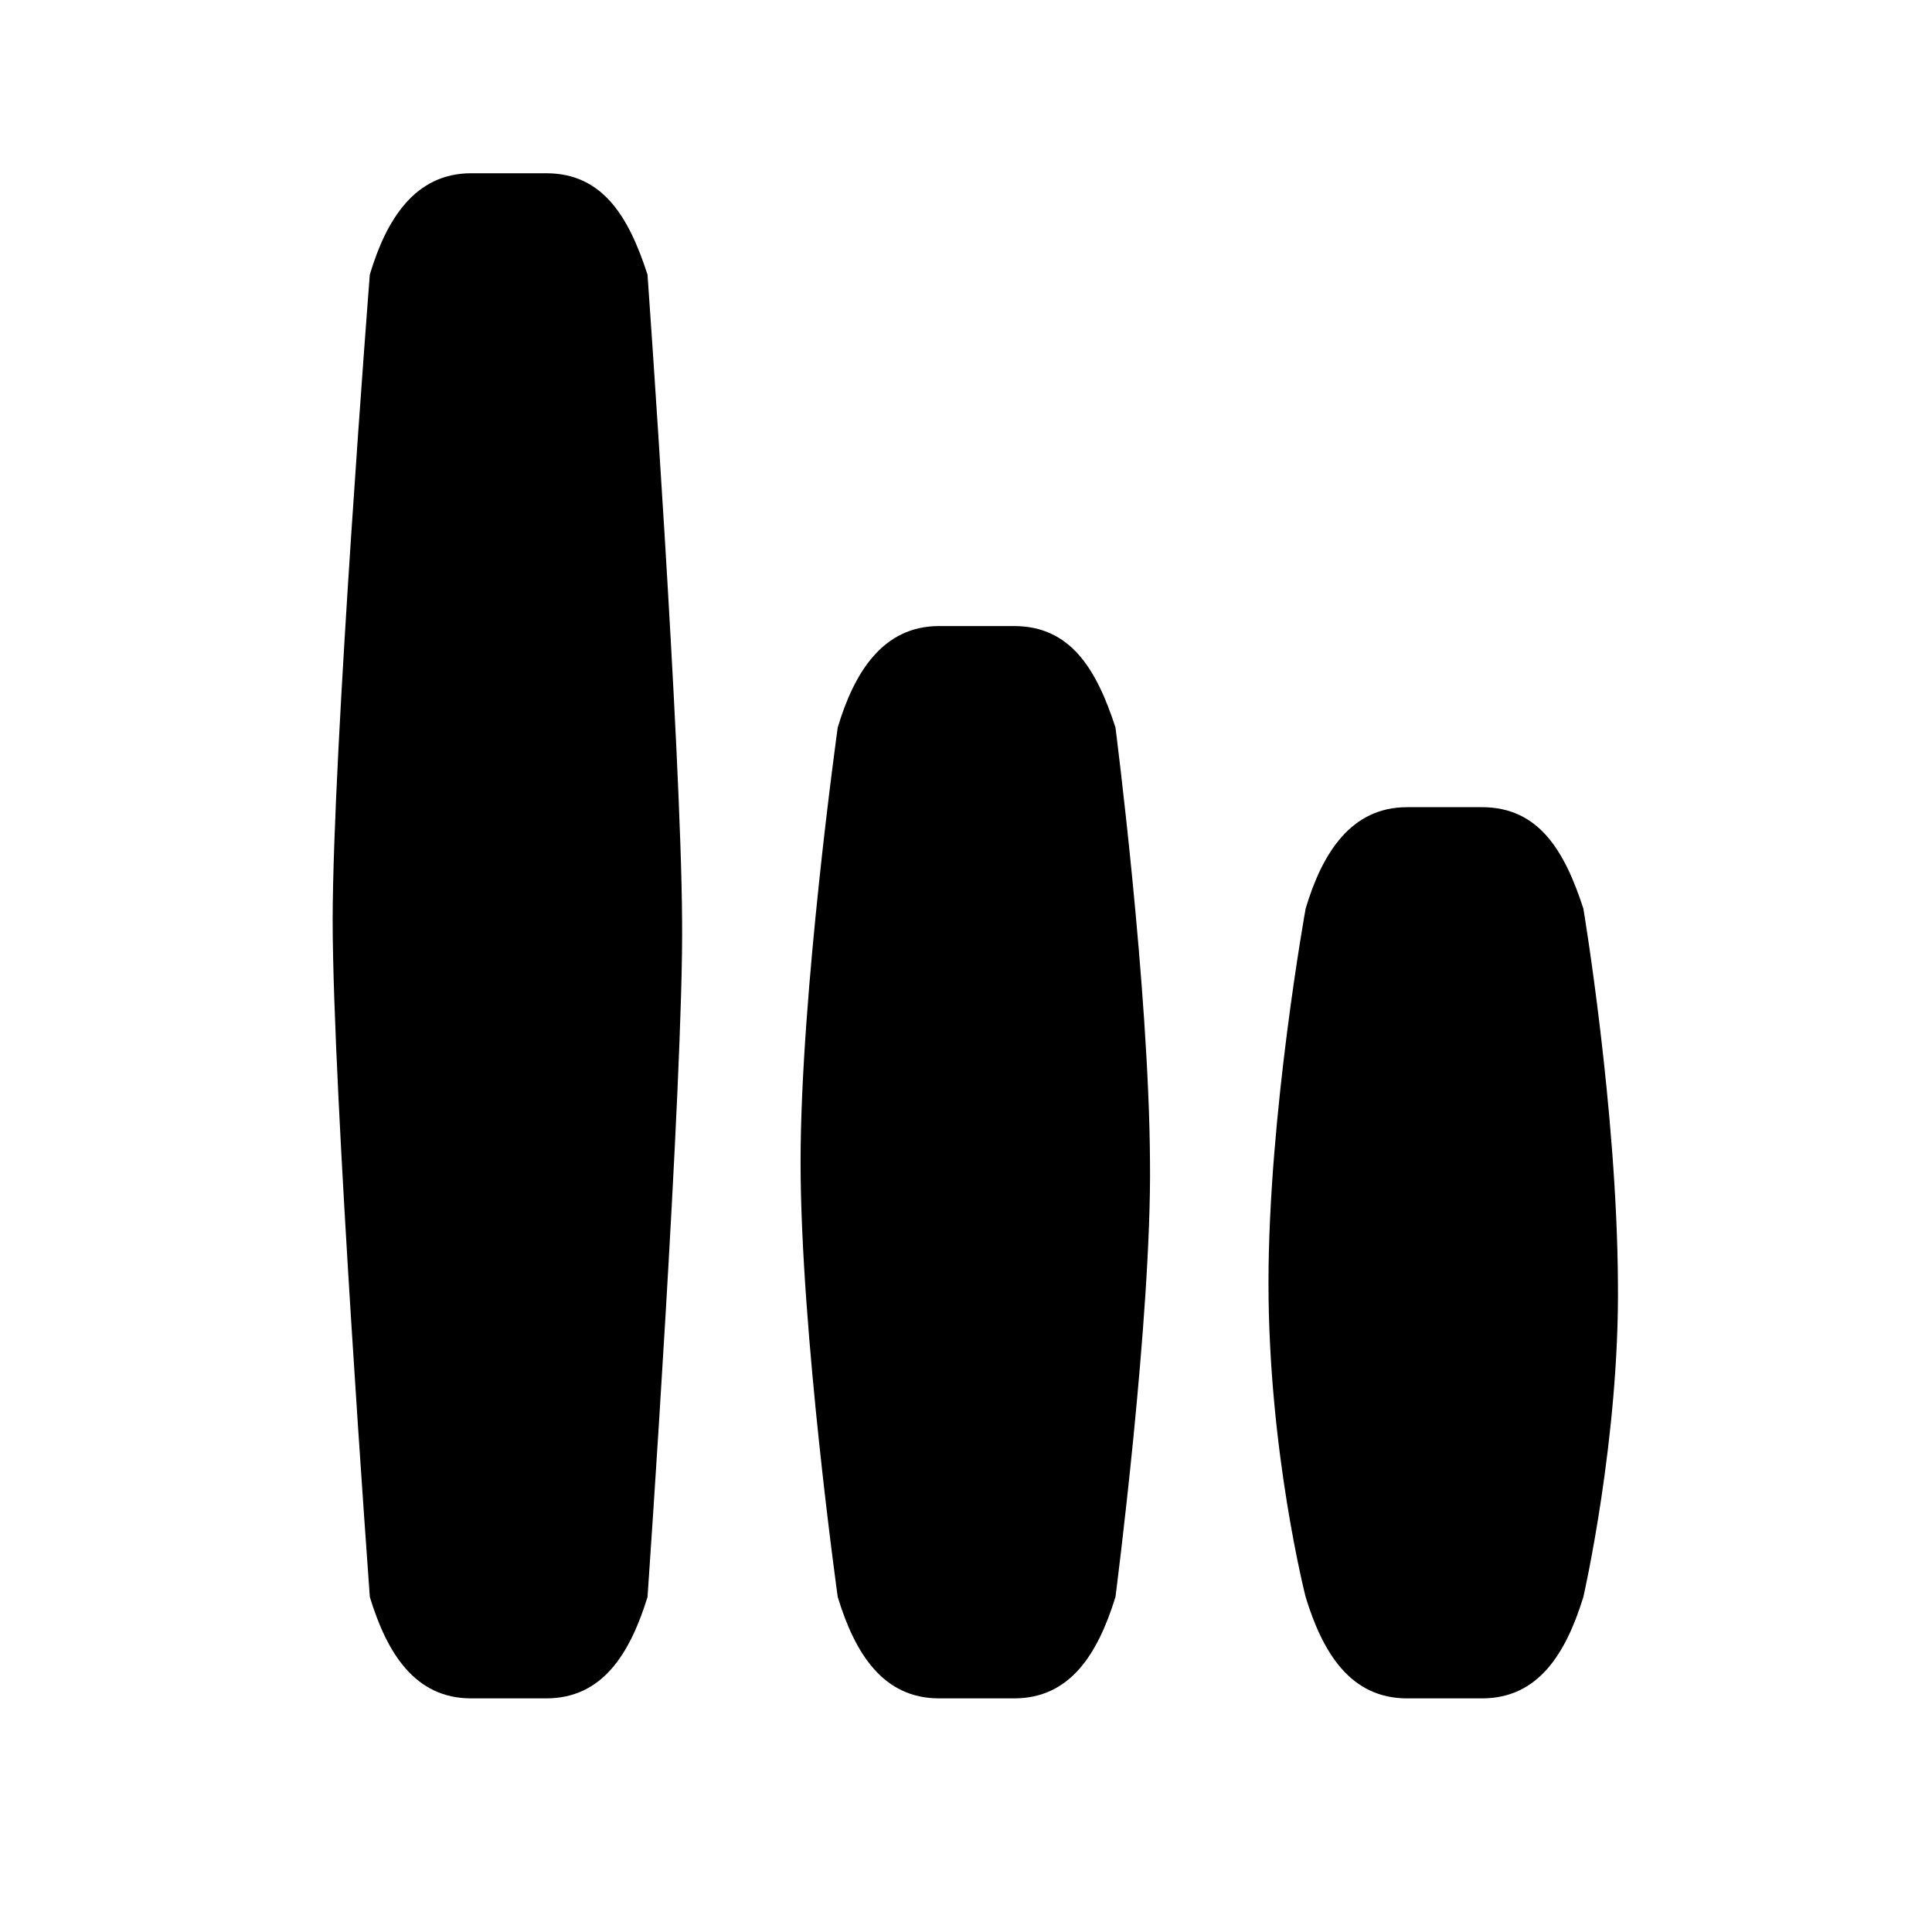
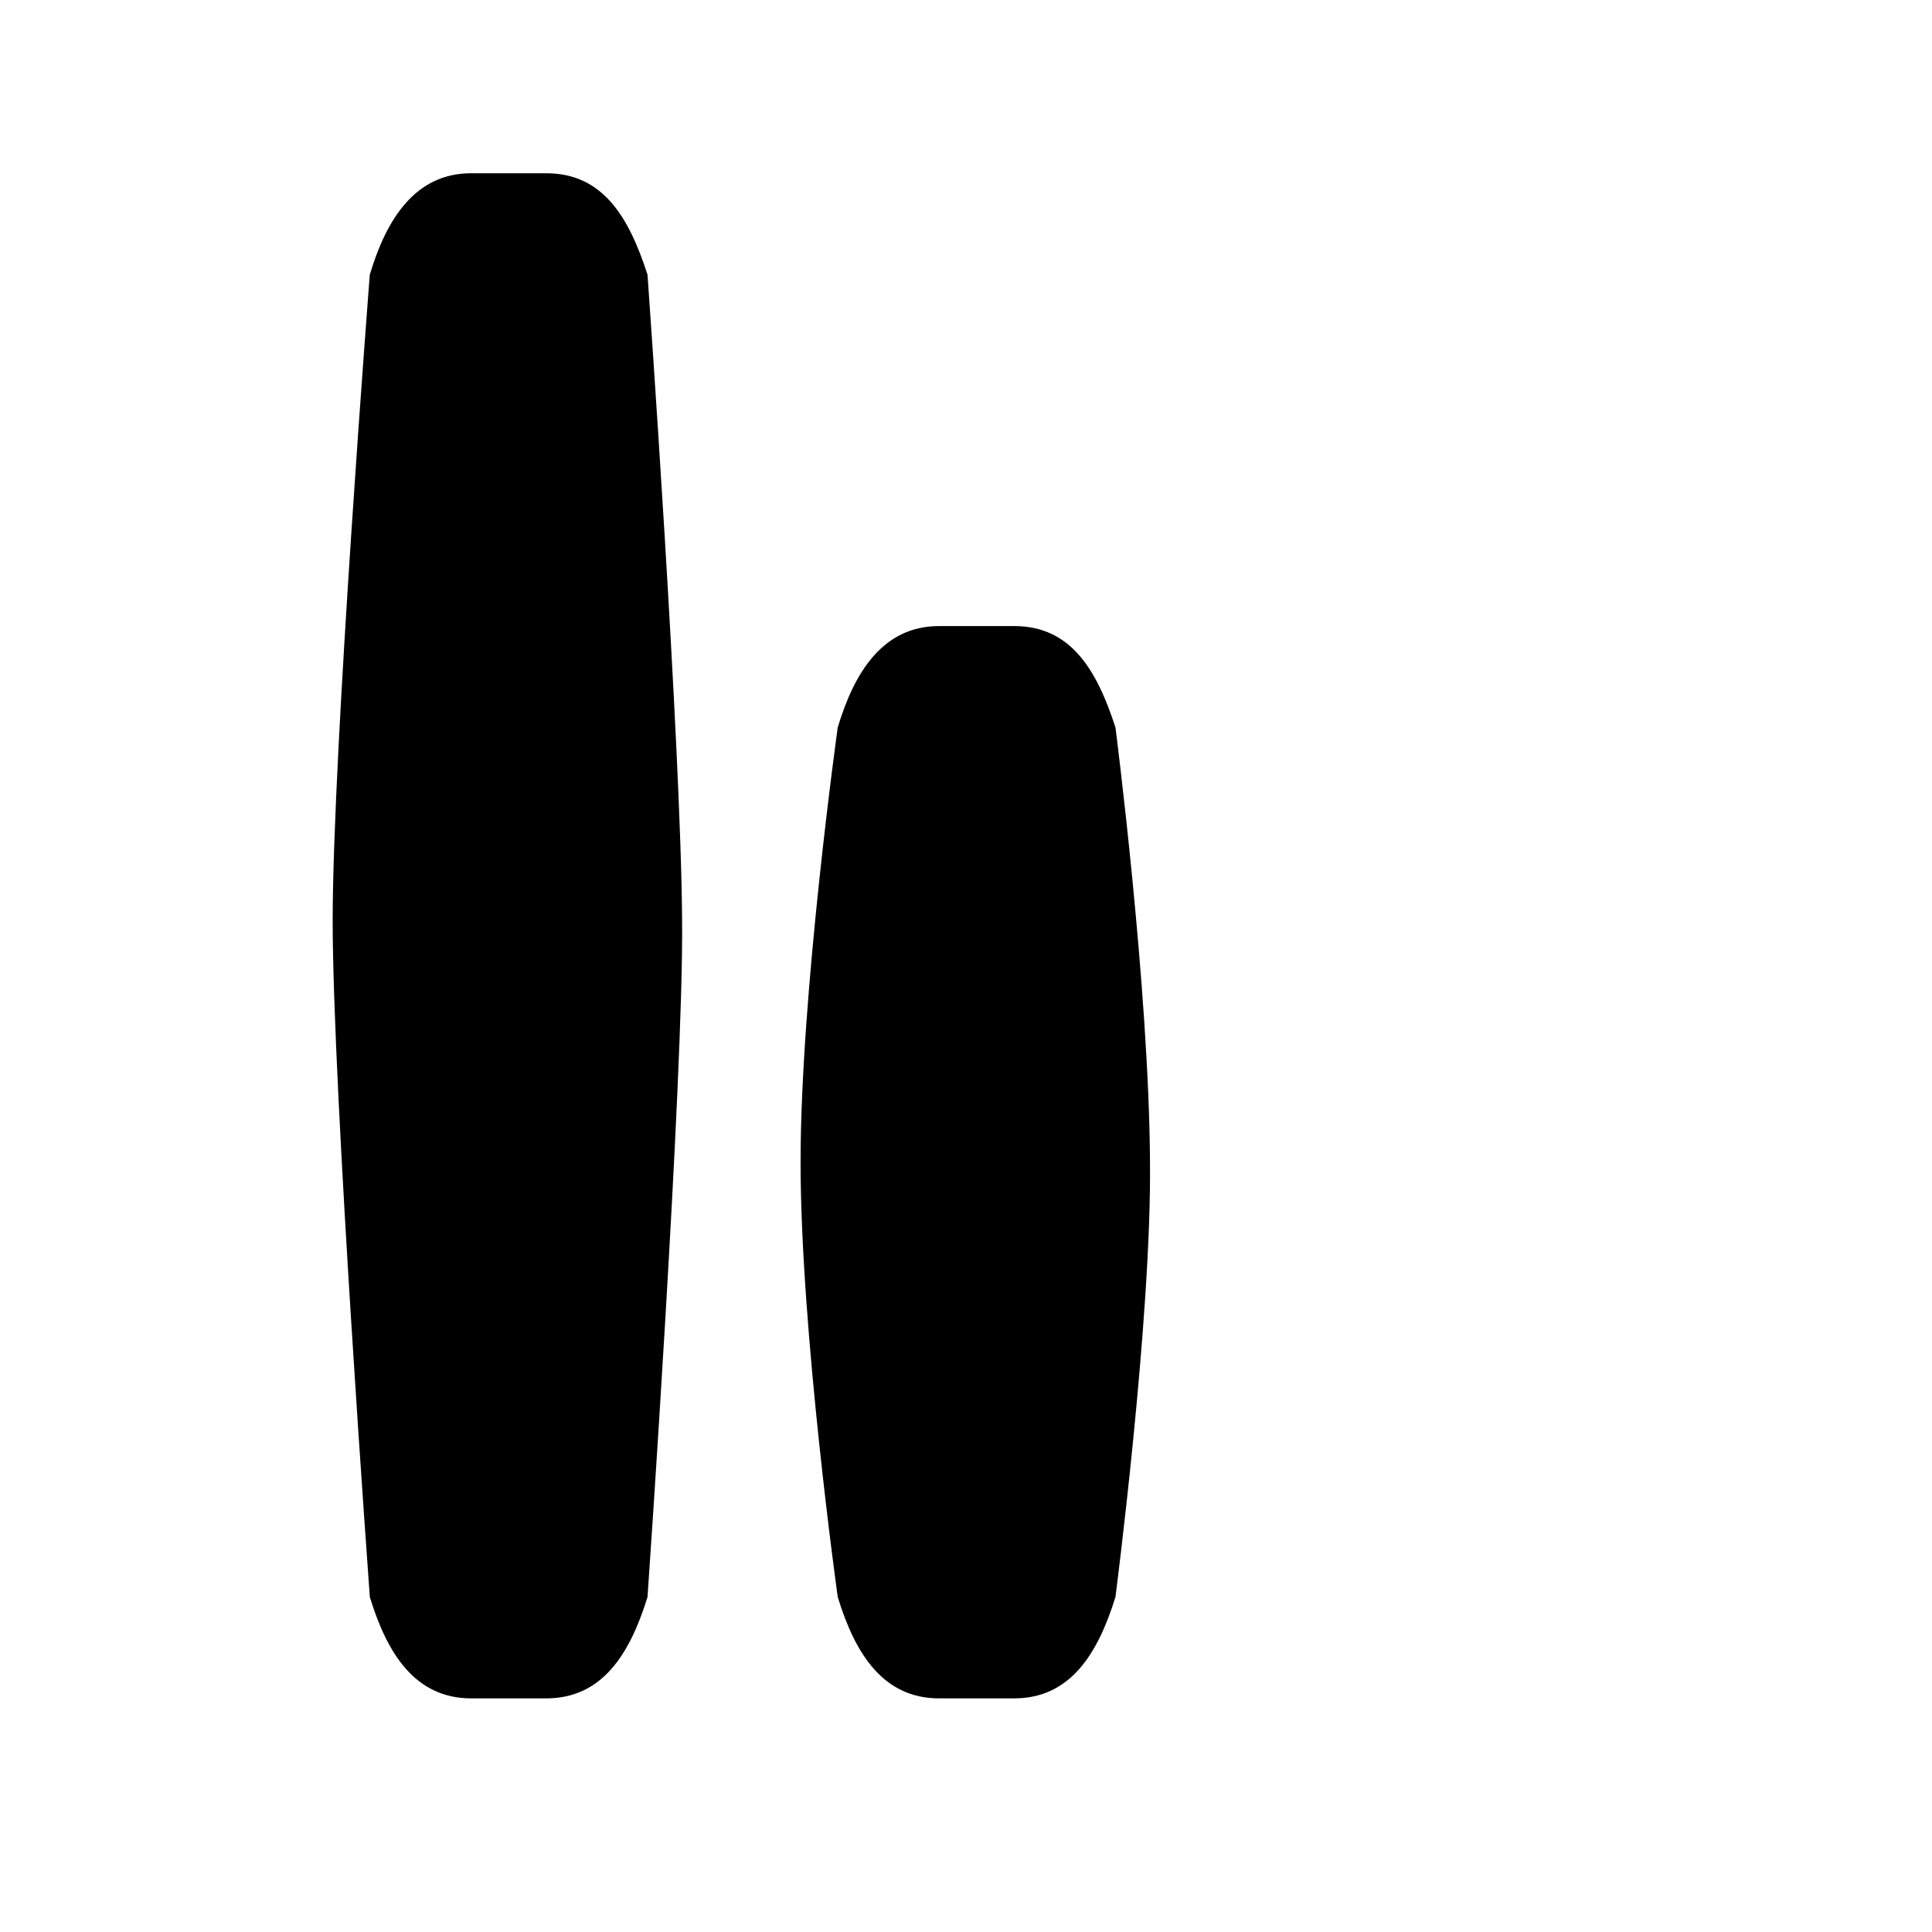
<svg xmlns="http://www.w3.org/2000/svg" version="1.1" id="Capa_1" x="0px" y="0px" width="64px" height="64px" viewBox="0 0 64 64" enable-background="new 0 0 64 64" xml:space="preserve">
  <path d="M18.092,56.261H15.61c-1.855,0-2.786-1.481-3.359-3.359c0,0-1.231-16.803-1.231-22.402S12.25,9.098,12.25,9.098  c0.55-1.84,1.504-3.359,3.359-3.359h2.482c1.855,0,2.725,1.4,3.359,3.359c0,0,1.114,15.635,1.145,21.402  c0.056,5.15-1.145,22.402-1.145,22.402C20.864,54.799,19.947,56.261,18.092,56.261z" />
  <path d="M33.592,56.261H31.11c-1.855,0-2.786-1.481-3.359-3.359c0,0-1.231-8.803-1.231-14.402s1.231-14.402,1.231-14.402  c0.55-1.84,1.504-3.359,3.359-3.359h2.482c1.855,0,2.725,1.4,3.359,3.359c0,0,1.114,8.635,1.144,14.402  c0.056,5.15-1.144,14.402-1.144,14.402C36.364,54.799,35.447,56.261,33.592,56.261z" />
-   <path d="M49.092,56.261H46.61c-1.855,0-2.786-1.481-3.359-3.359c0,0-1.231-4.803-1.231-10.402s1.231-12.402,1.231-12.402  c0.55-1.84,1.504-3.359,3.359-3.359h2.482c1.855,0,2.725,1.4,3.359,3.359c0,0,1.114,6.635,1.145,12.402  c0.056,5.15-1.145,10.402-1.145,10.402C51.864,54.799,50.947,56.261,49.092,56.261z" />
  <g id="Favoritos_-_Gris">
</g>
  <g id="Juegos_-_Naranja">
</g>
  <g id="Comprobar_-_Naranja">
</g>
  <g id="Música-_Gris">
</g>
  <g id="Herramientas_-_Gris">
</g>
  <g id="Carro_de_la_compra_-_Naranja">
</g>
  <g id="Calendario_-_Gris">
</g>
  <g id="Música-_Gris_1_">
</g>
  <g id="Inicio_-_Gris">
</g>
  <g id="Flecha_5">
</g>
  <g id="RSS">
</g>
  <g id="Instalaciones_de_reciclado">
</g>
  <g id="Aeropuerto">
</g>
</svg>